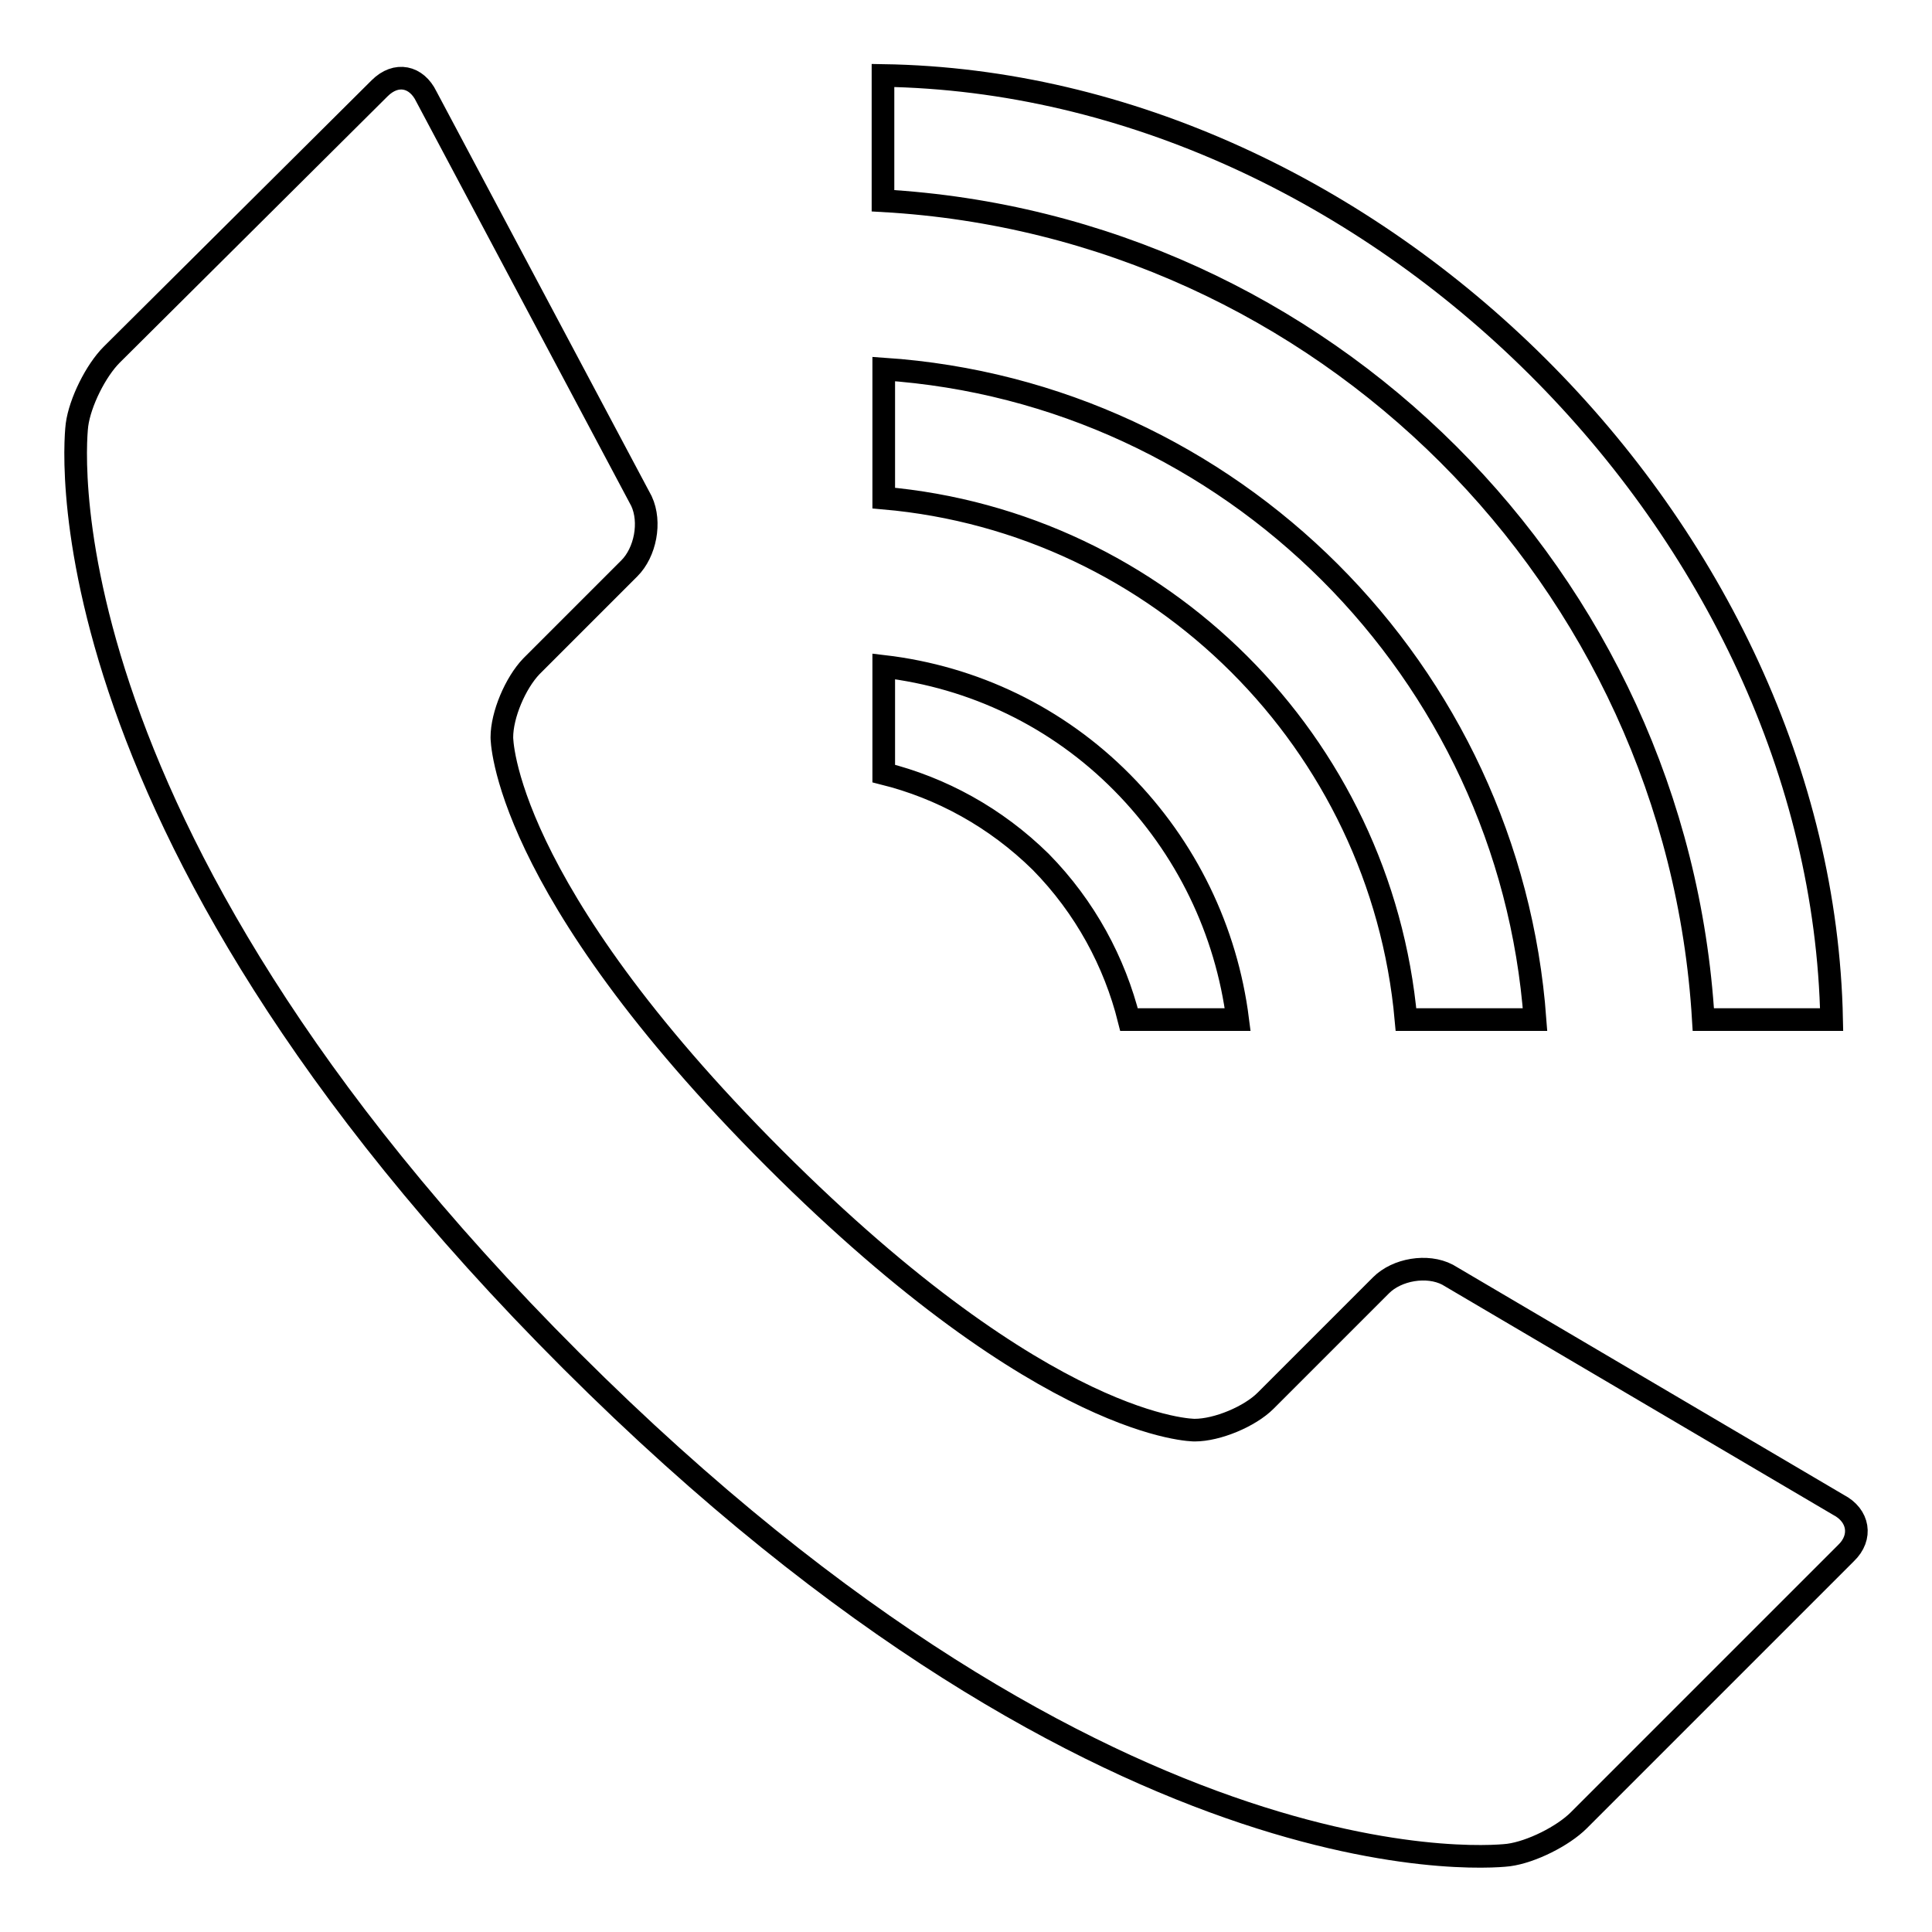
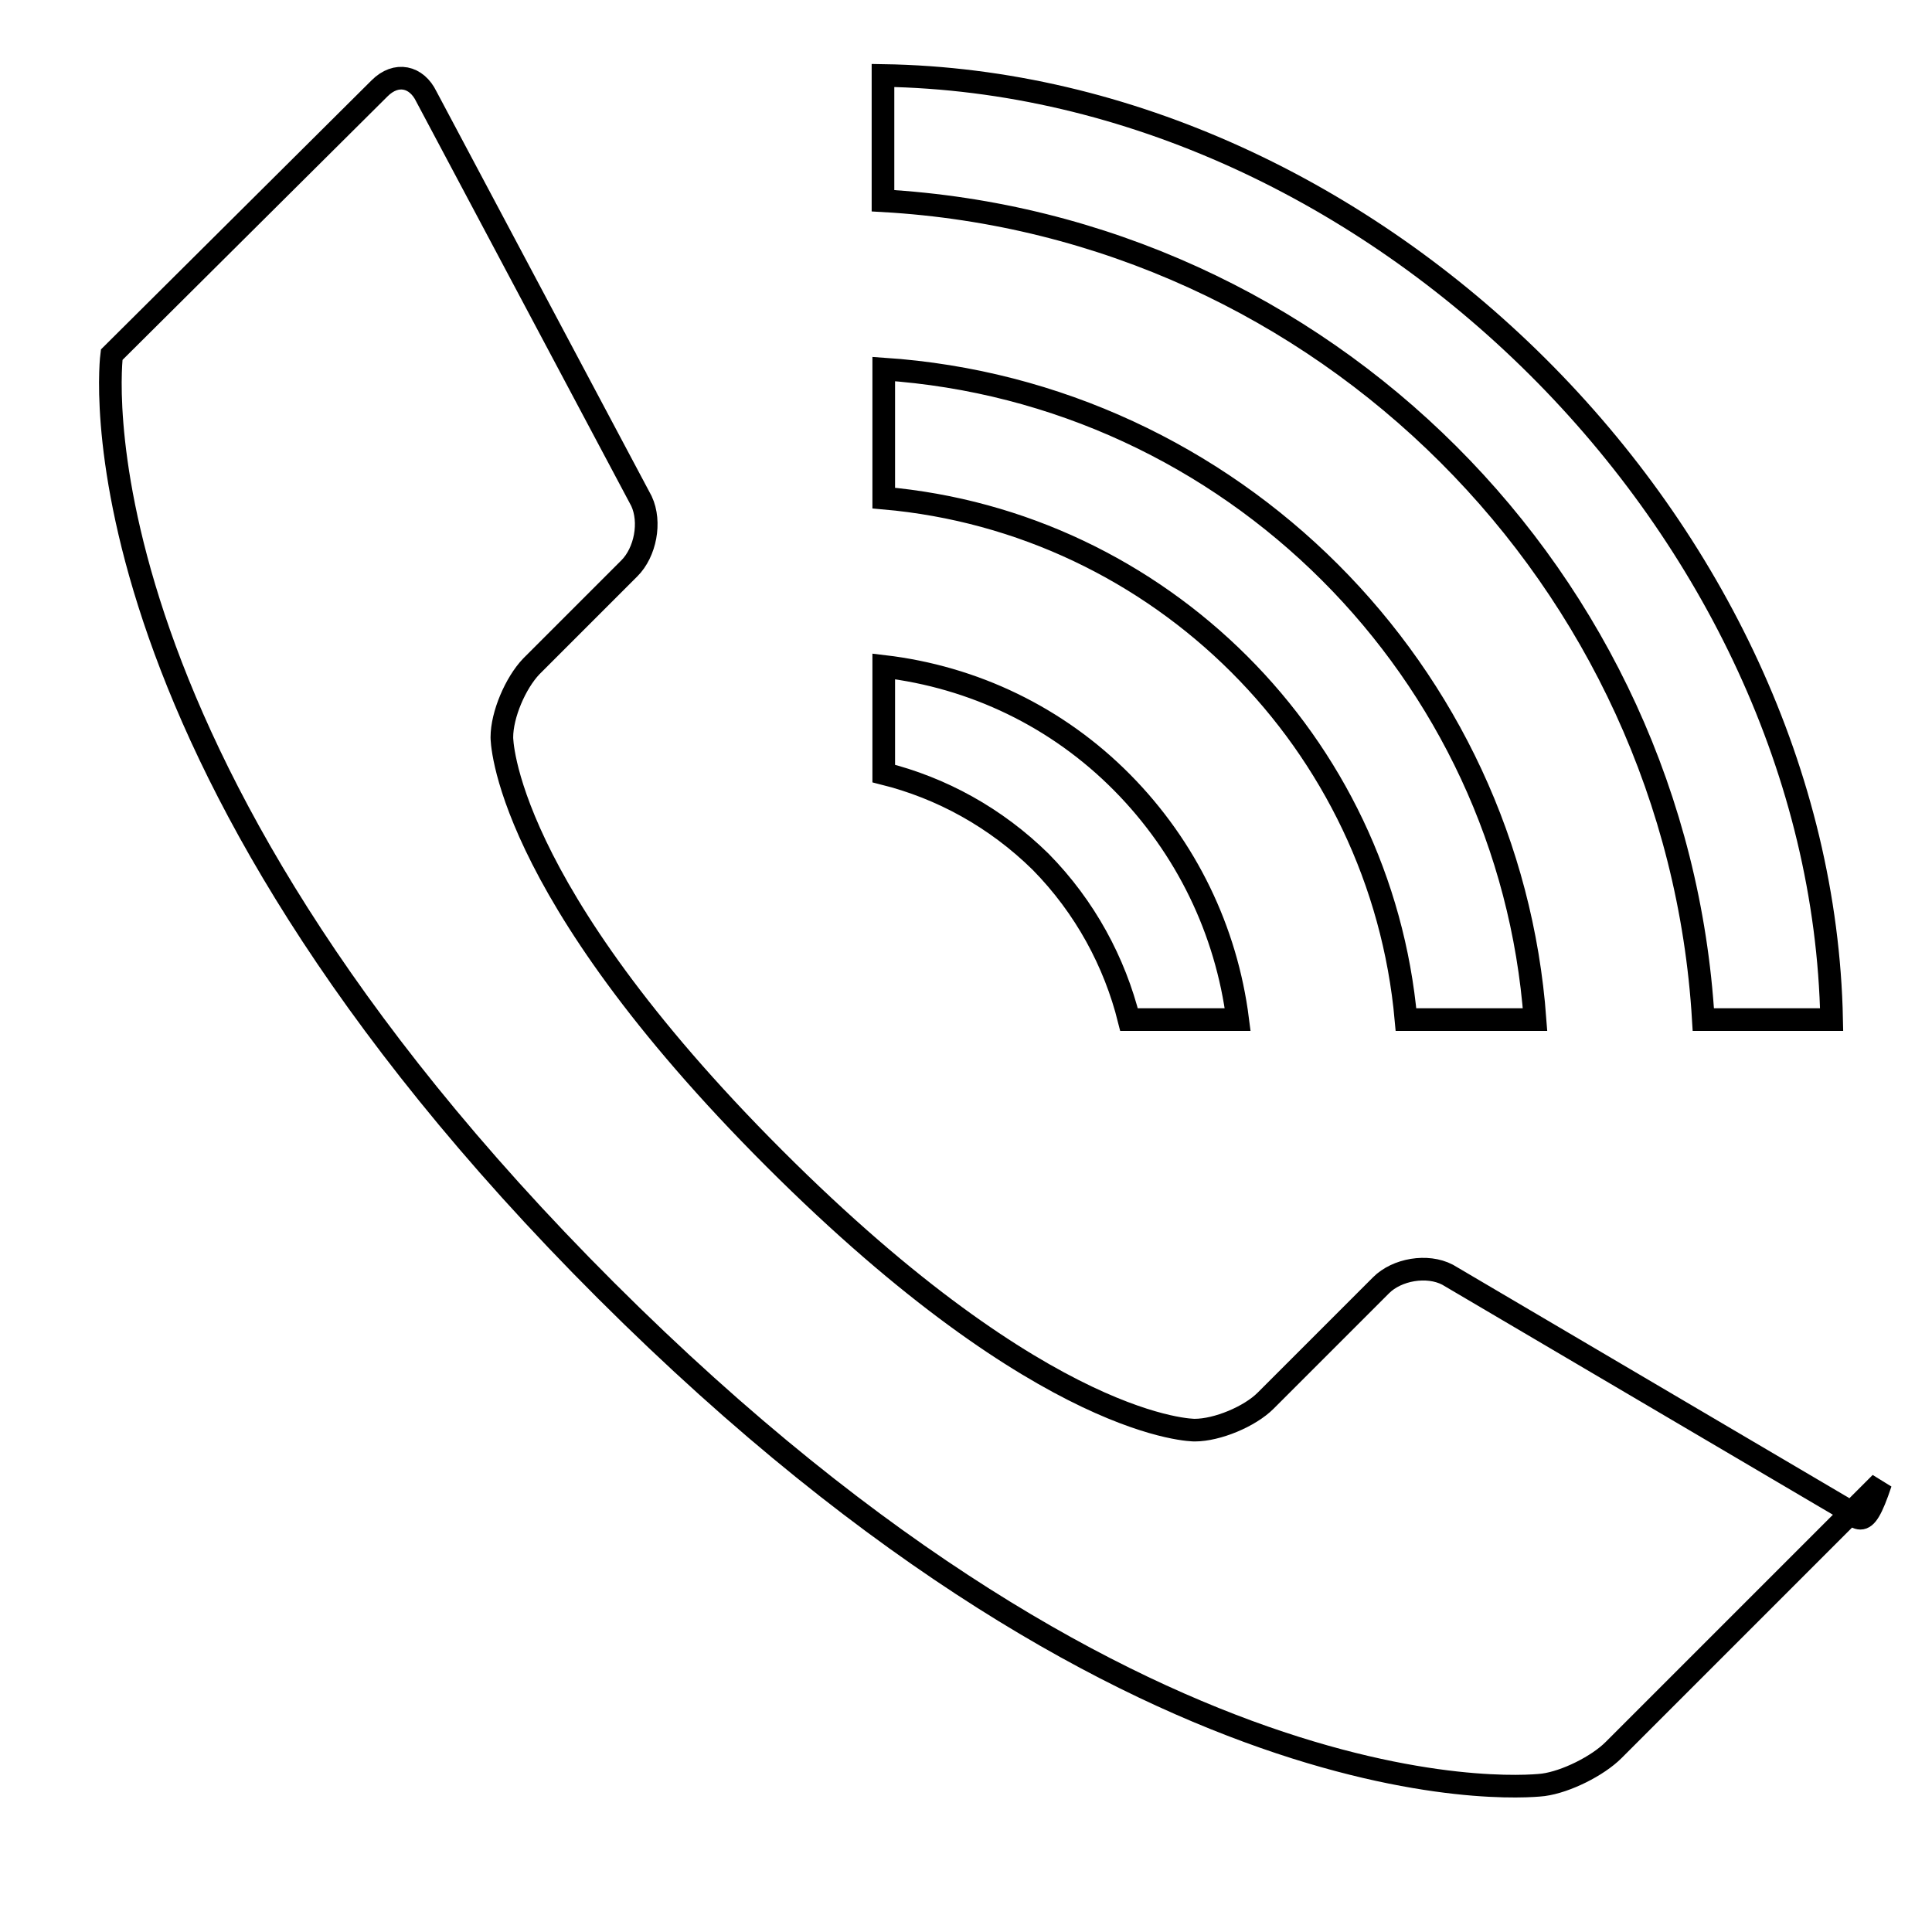
<svg xmlns="http://www.w3.org/2000/svg" version="1.1" x="0px" y="0px" viewBox="0 0 256 256" enable-background="new 0 0 256 256" xml:space="preserve">
  <g>
    <g>
-       <path stroke-width="3" fill-opacity="0" stroke="#000000" d="M243.6,199.4l-51.8-30.5c-2.7-1.4-6.7-0.7-8.8,1.4l-15.3,15.3c-2.1,2.1-6.4,3.9-9.4,3.9c0,0-19.5,0.2-55.7-36c-36.2-36.2-36.1-55.8-36.1-55.8c0-3,1.8-7.2,3.9-9.4l13-13c2.1-2.1,2.9-6.1,1.6-8.9L56.5,12.8c-1.3-2.7-4-3.3-6.2-1.1L14.8,47c-2.1,2.1-4.2,6.3-4.6,9.3c0,0-6.9,51.7,65.5,124c72.5,72.4,124.2,65.5,124.2,65.5c3-0.4,7.2-2.5,9.3-4.6l35.4-35.4C246.8,203.7,246.3,200.8,243.6,199.4z M149.6,135.1H164c-1.5-11.8-6.8-22.8-15.3-31.4c-8.6-8.7-19.7-14-31.6-15.4v14.2c7.6,1.9,14.8,5.8,20.8,11.7C143.8,120.2,147.7,127.5,149.6,135.1z M225.7,135.1h17C241.4,70.2,182,11,117,10v16.6C175.3,29.9,222.2,76.7,225.7,135.1z M186.3,135.1h17.1C200,88.9,163.1,52,117.1,48.9V66C153.7,69.2,183,98.4,186.3,135.1z" />
+       <path stroke-width="3" fill-opacity="0" stroke="#000000" d="M243.6,199.4l-51.8-30.5c-2.7-1.4-6.7-0.7-8.8,1.4l-15.3,15.3c-2.1,2.1-6.4,3.9-9.4,3.9c0,0-19.5,0.2-55.7-36c-36.2-36.2-36.1-55.8-36.1-55.8c0-3,1.8-7.2,3.9-9.4l13-13c2.1-2.1,2.9-6.1,1.6-8.9L56.5,12.8c-1.3-2.7-4-3.3-6.2-1.1L14.8,47c0,0-6.9,51.7,65.5,124c72.5,72.4,124.2,65.5,124.2,65.5c3-0.4,7.2-2.5,9.3-4.6l35.4-35.4C246.8,203.7,246.3,200.8,243.6,199.4z M149.6,135.1H164c-1.5-11.8-6.8-22.8-15.3-31.4c-8.6-8.7-19.7-14-31.6-15.4v14.2c7.6,1.9,14.8,5.8,20.8,11.7C143.8,120.2,147.7,127.5,149.6,135.1z M225.7,135.1h17C241.4,70.2,182,11,117,10v16.6C175.3,29.9,222.2,76.7,225.7,135.1z M186.3,135.1h17.1C200,88.9,163.1,52,117.1,48.9V66C153.7,69.2,183,98.4,186.3,135.1z" />
    </g>
  </g>
</svg>